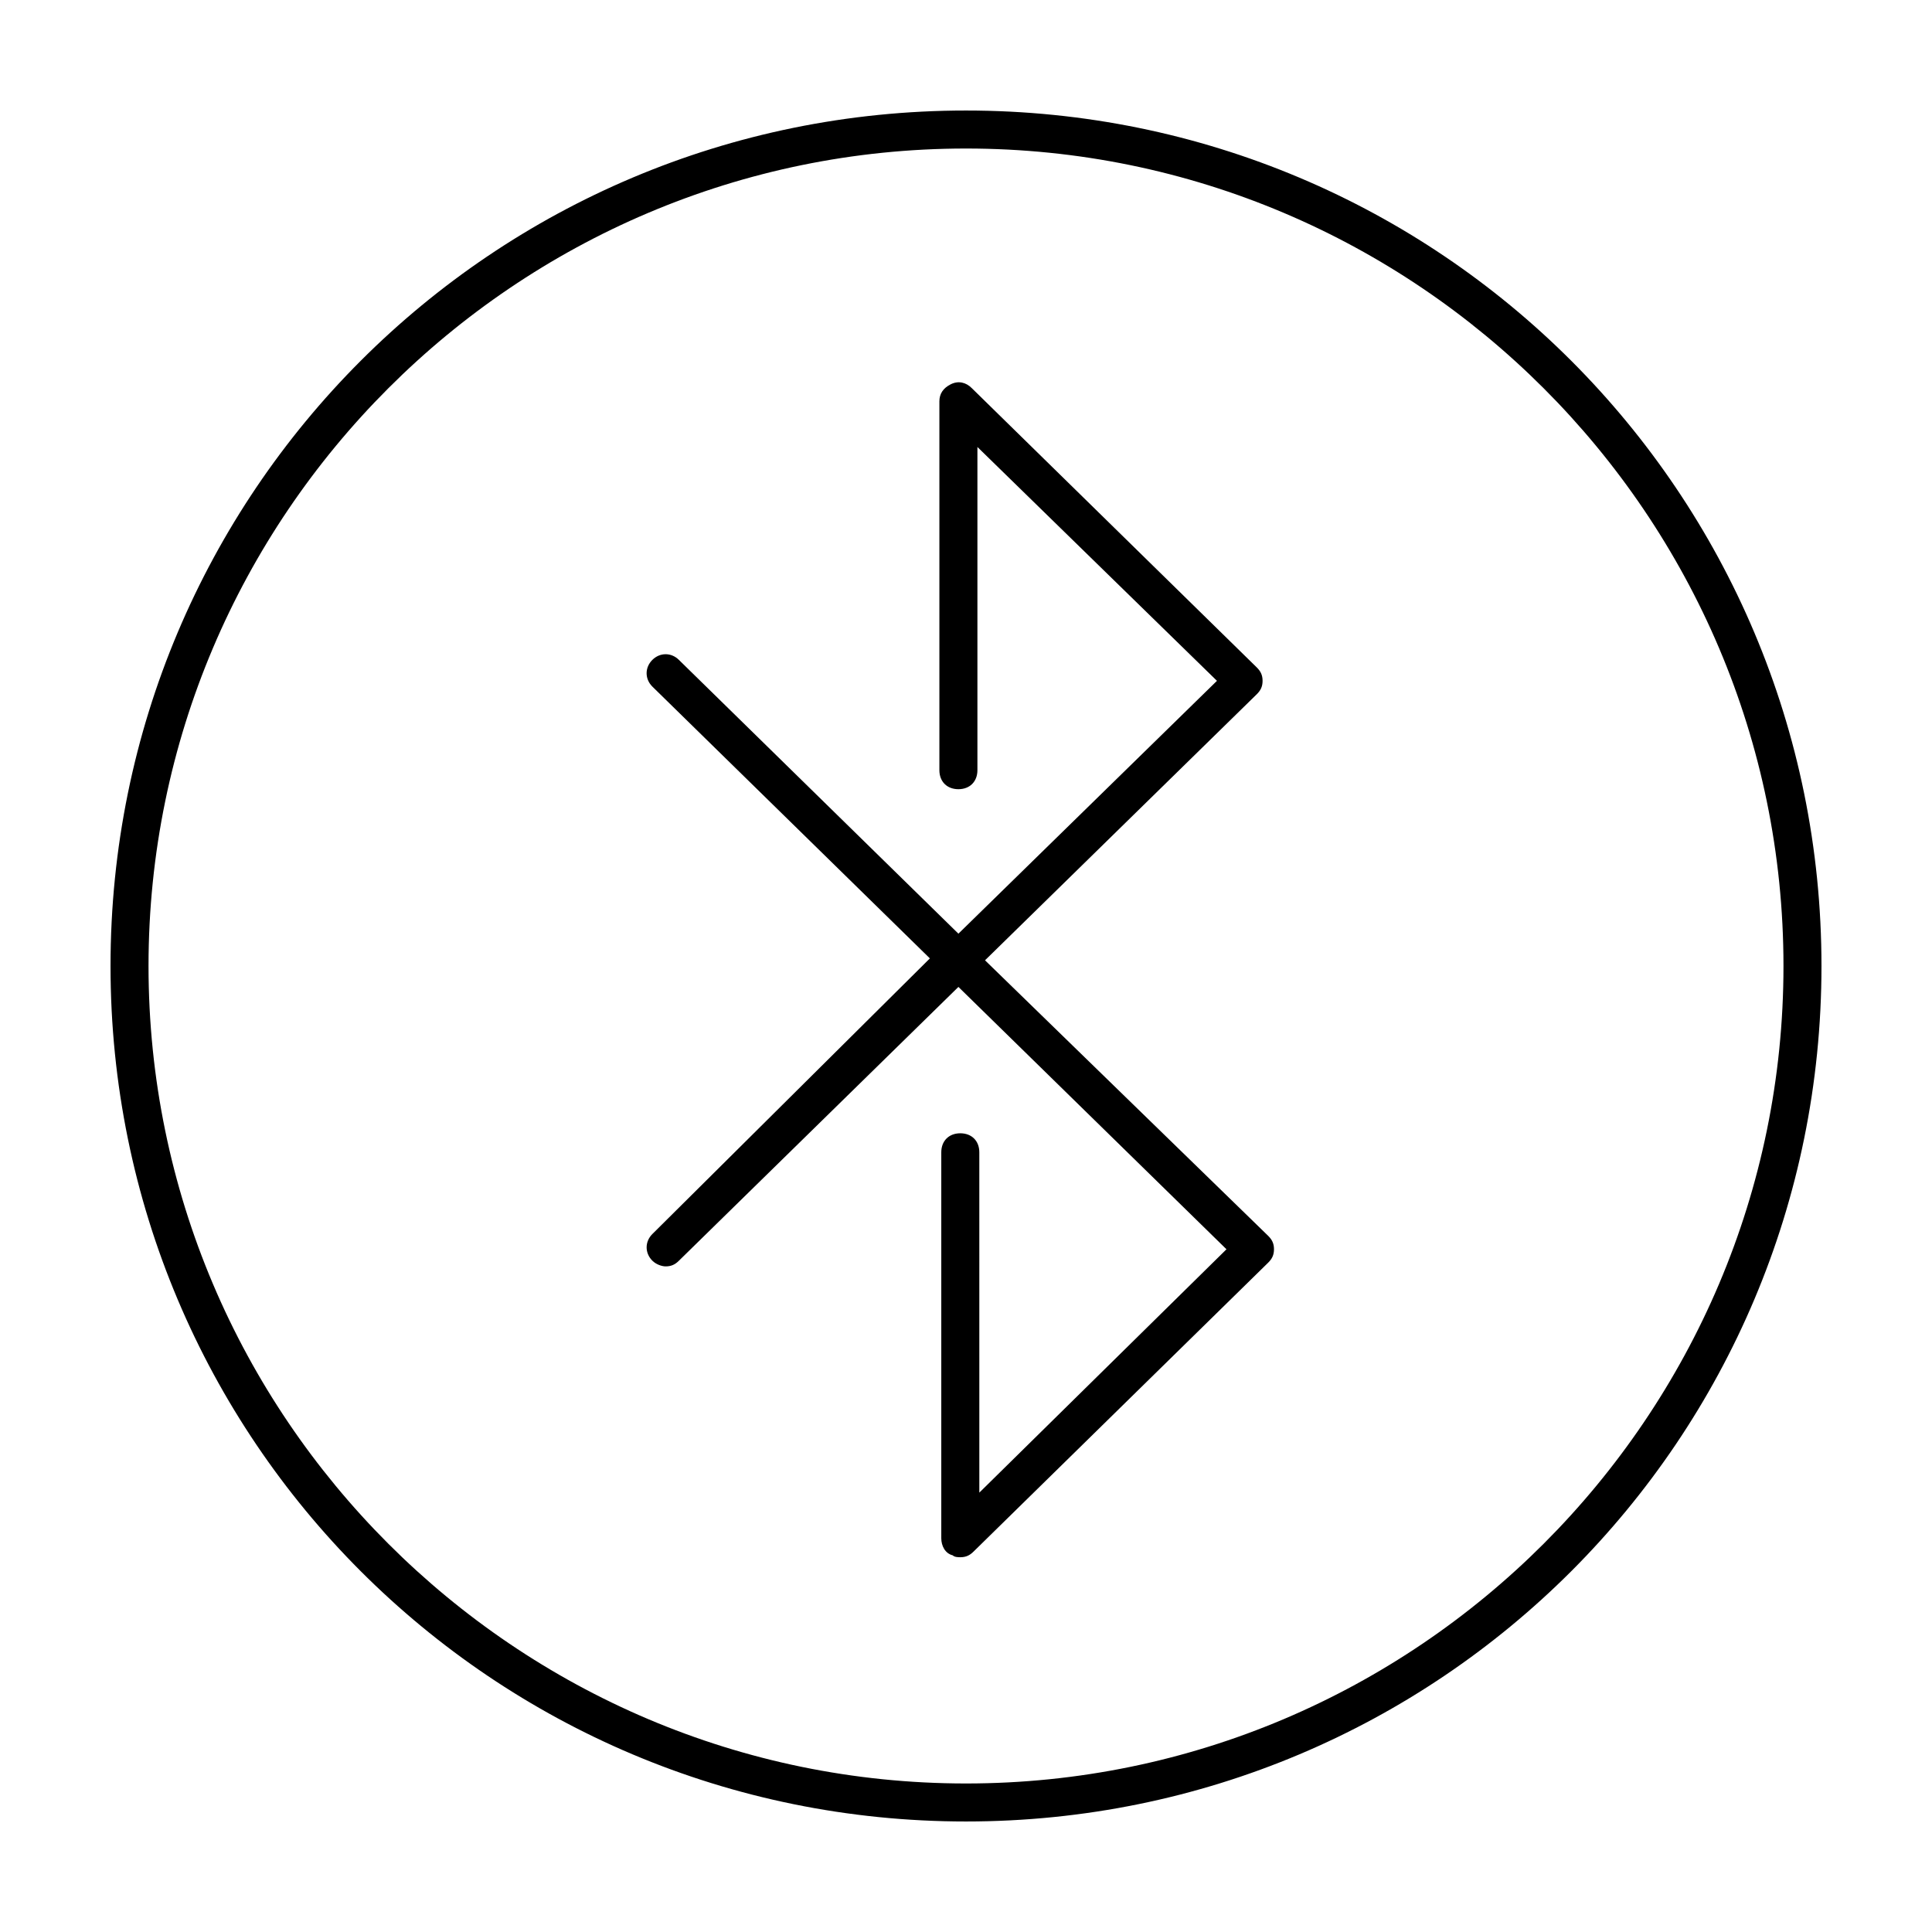
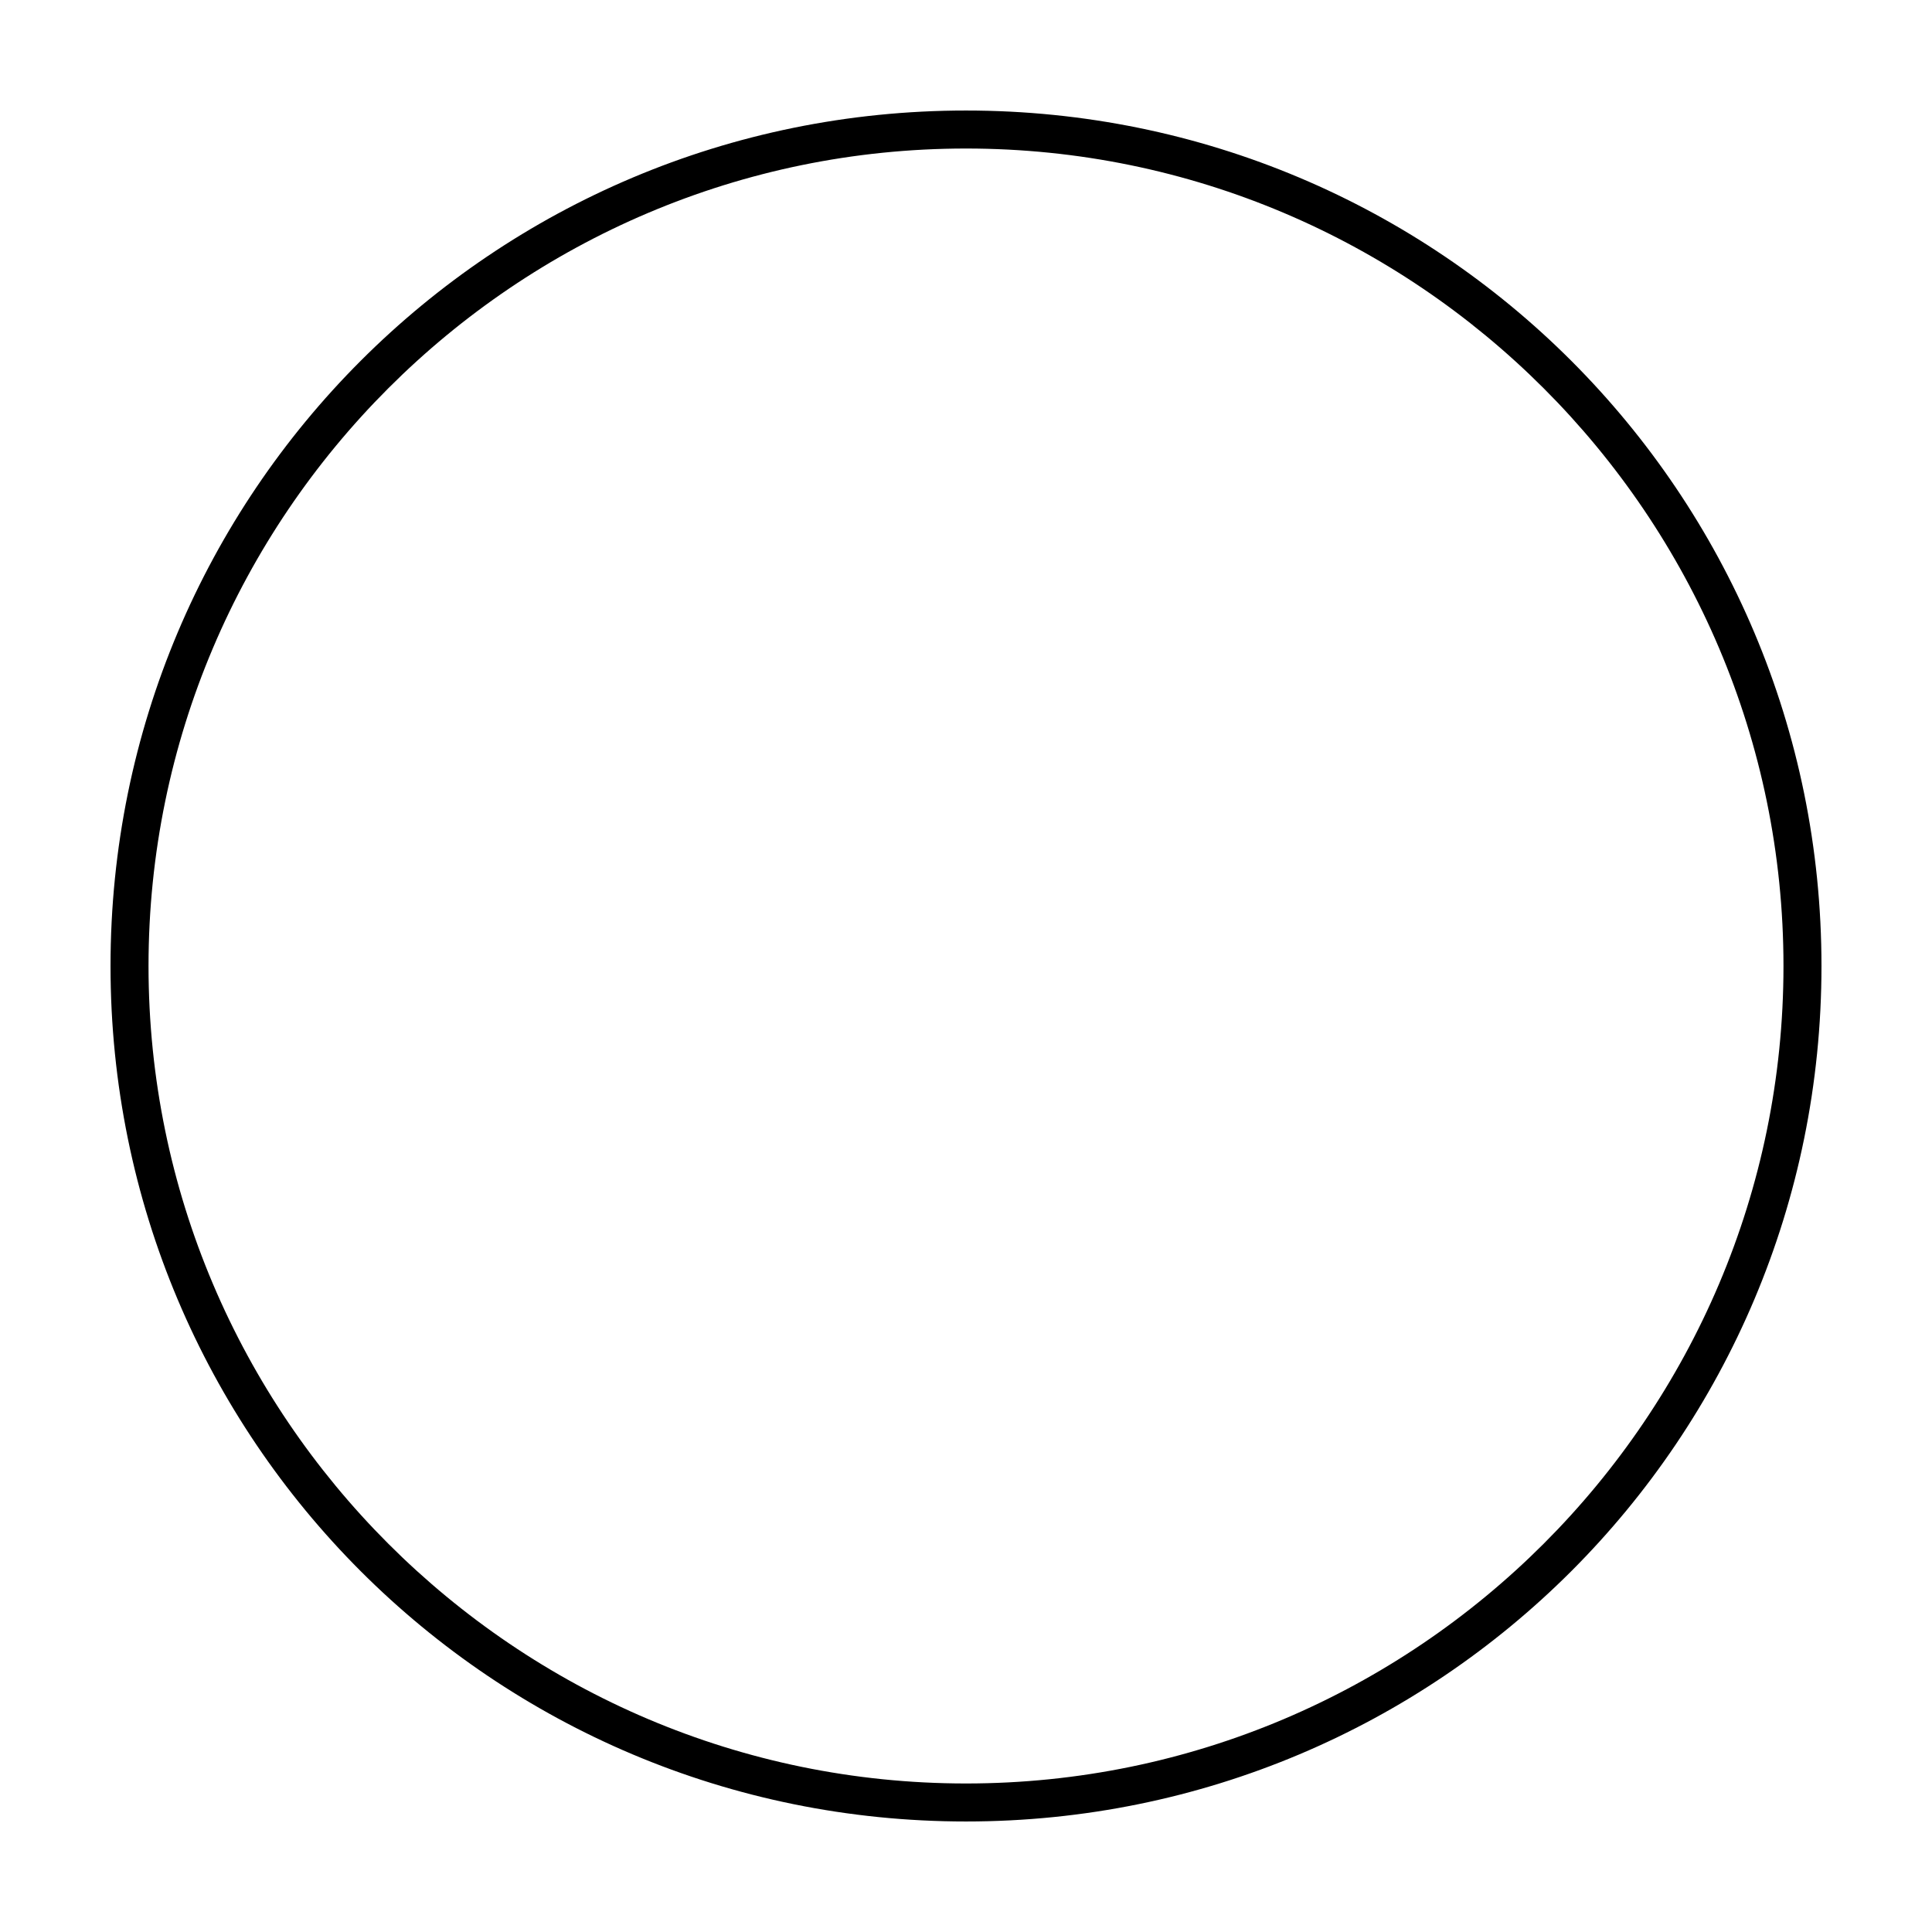
<svg xmlns="http://www.w3.org/2000/svg" fill="#000000" width="800px" height="800px" version="1.1" viewBox="144 144 512 512">
  <g>
-     <path d="m405.04 398.49 72.043-70.535c1.008-1.008 1.512-2.016 1.512-3.527s-0.504-2.519-1.512-3.527l-75.57-74.059c-1.512-1.512-3.527-2.016-5.543-1.008-2.016 1.008-3.023 2.519-3.023 4.535v97.738c0 3.023 2.016 5.039 5.039 5.039 3.023 0 5.039-2.016 5.039-5.039v-85.648l63.48 61.969-68.516 67.008-74.062-72.547c-2.016-2.016-5.039-2.016-7.055 0-2.016 2.016-2.016 5.039 0 7.055l73.555 72.043-73.551 73.051c-2.016 2.016-2.016 5.039 0 7.055 1.008 1.008 2.519 1.512 3.527 1.512 1.512 0 2.519-0.504 3.527-1.512l74.059-72.547 71.039 69.527-65.496 64.488-0.004-90.188c0-3.023-2.016-5.039-5.039-5.039s-5.039 2.016-5.039 5.039v102.27c0 2.016 1.008 4.031 3.023 4.535 0.504 0.504 1.512 0.504 2.016 0.504 1.512 0 2.519-0.504 3.527-1.512l78.09-76.578c1.008-1.008 1.512-2.016 1.512-3.527 0-1.512-0.504-2.519-1.512-3.527z" />
-     <path d="m400 173.29c-125.45 0-226.71 101.27-226.71 226.71s101.27 226.71 226.71 226.71 226.71-101.27 226.71-226.71c-0.004-125.45-101.27-226.71-226.71-226.71zm0 443.35c-119.41 0-216.64-97.234-216.64-216.64 0-119.41 97.234-216.64 216.64-216.64 119.4 0 216.64 97.234 216.64 216.64 0 119.41-97.234 216.64-216.64 216.64z" />
+     <path d="m400 173.29c-125.45 0-226.71 101.27-226.71 226.71s101.27 226.71 226.71 226.71 226.71-101.27 226.71-226.71c-0.004-125.45-101.27-226.71-226.71-226.71zm0 443.35c-119.41 0-216.64-97.234-216.64-216.64 0-119.41 97.234-216.64 216.64-216.64 119.4 0 216.64 97.234 216.64 216.64 0 119.41-97.234 216.64-216.64 216.64" />
  </g>
</svg>